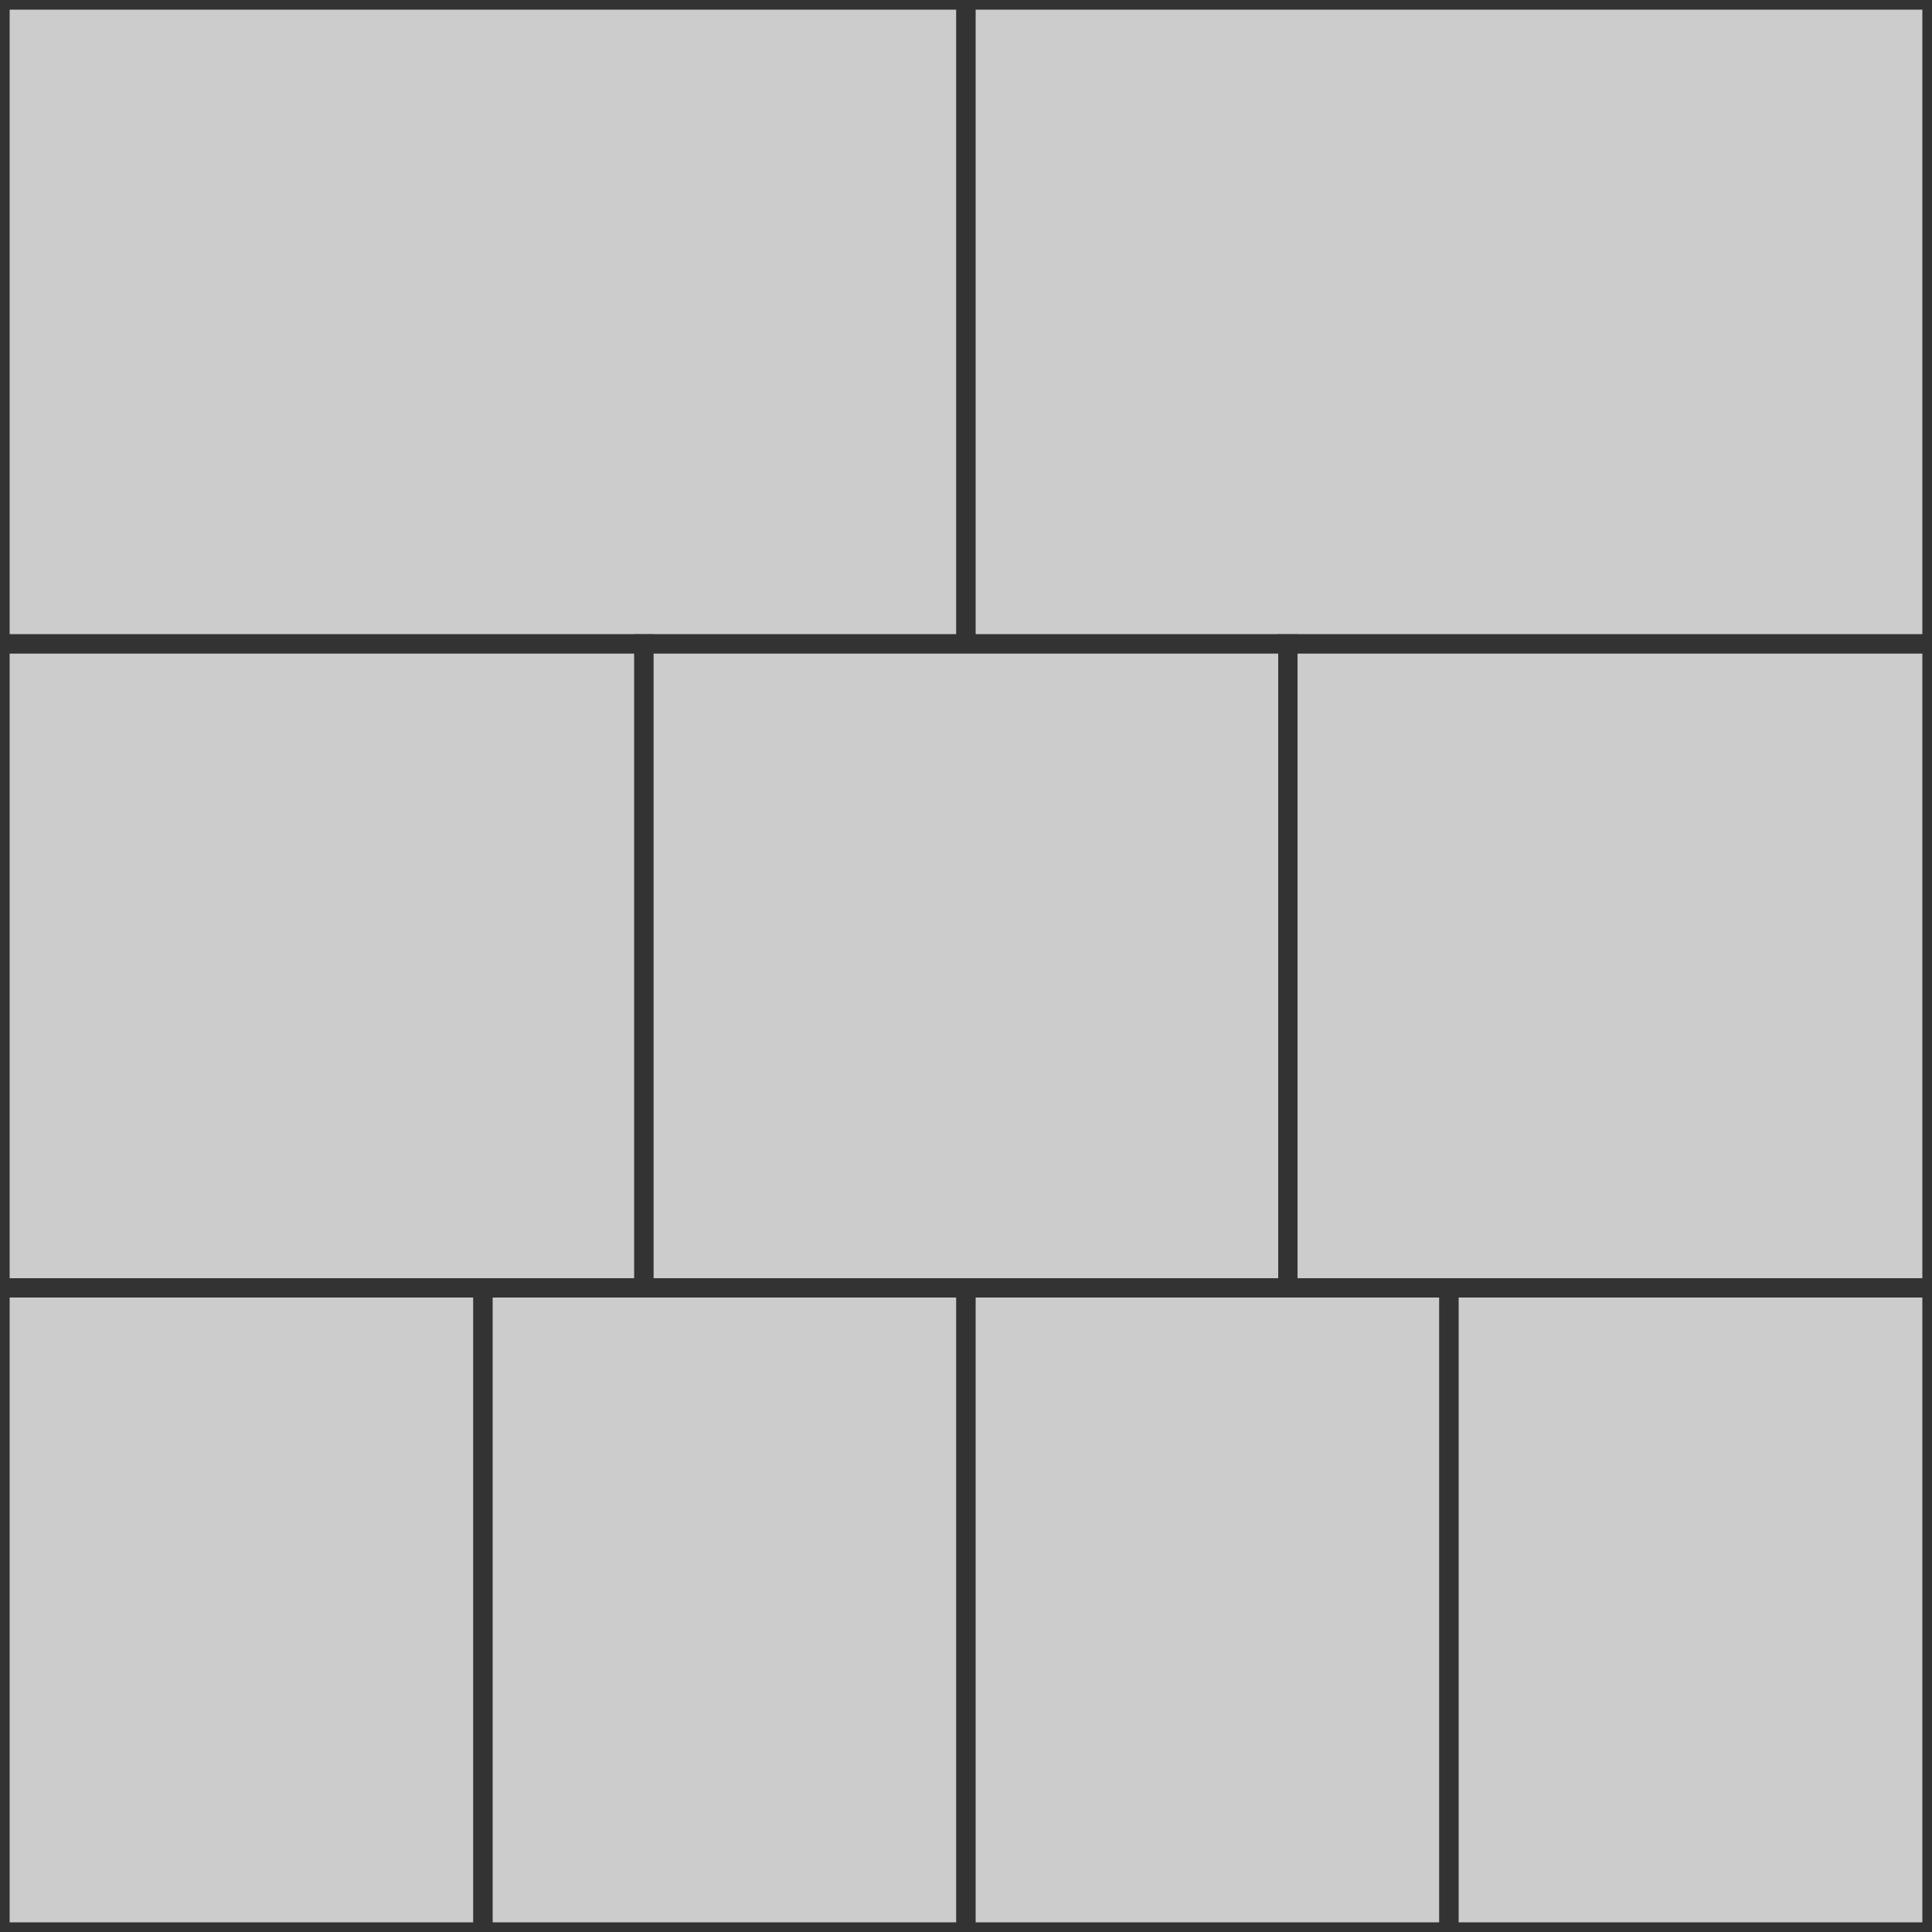
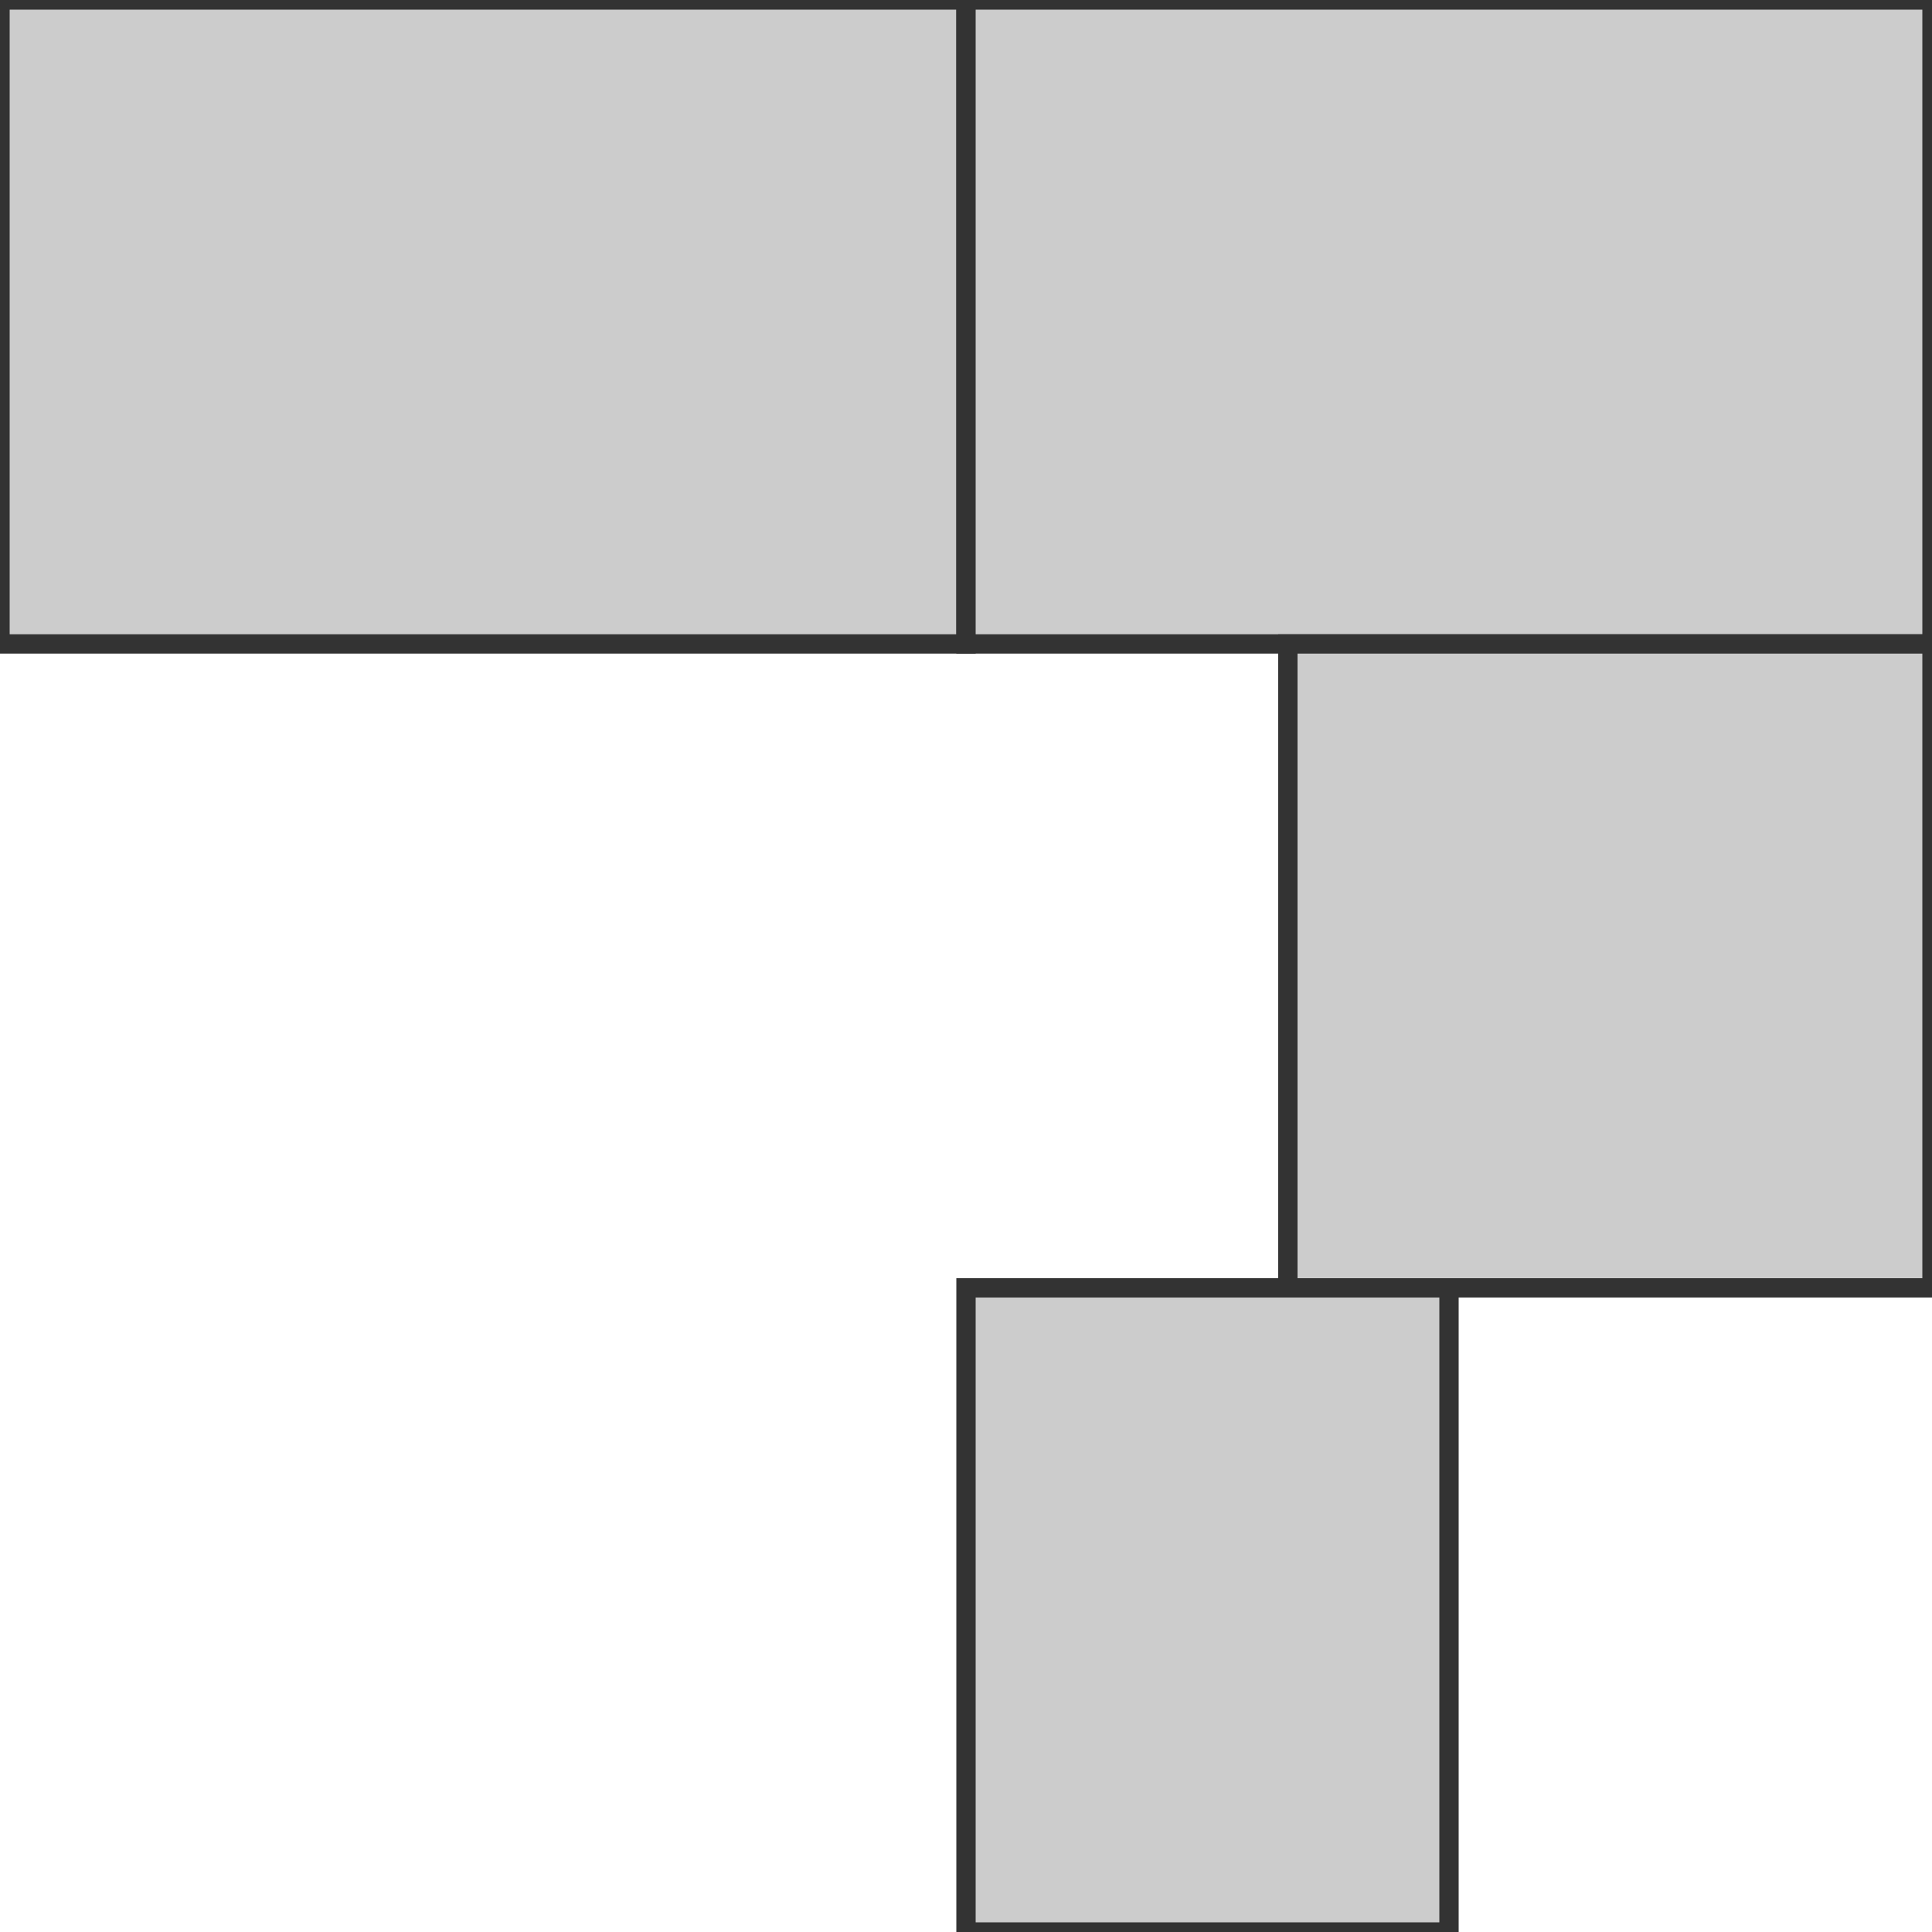
<svg xmlns="http://www.w3.org/2000/svg" viewBox="0 0 100 100">
  <rect x="0" y="0" width="50" height="33.33" fill="#cccccc" stroke="#333333" stroke-width="1" />
  <rect x="50" y="0" width="50" height="33.33" fill="#cccccc" stroke="#333333" stroke-width="1" />
-   <rect x="0" y="33.33" width="33.33" height="33.33" fill="#cccccc" stroke="#333333" stroke-width="1" />
-   <rect x="33.33" y="33.33" width="33.33" height="33.33" fill="#cccccc" stroke="#333333" stroke-width="1" />
  <rect x="66.66" y="33.33" width="33.34" height="33.33" fill="#cccccc" stroke="#333333" stroke-width="1" />
-   <rect x="0" y="66.66" width="25" height="33.34" fill="#cccccc" stroke="#333333" stroke-width="1" />
-   <rect x="25" y="66.66" width="25" height="33.34" fill="#cccccc" stroke="#333333" stroke-width="1" />
  <rect x="50" y="66.66" width="25" height="33.34" fill="#cccccc" stroke="#333333" stroke-width="1" />
-   <rect x="75" y="66.66" width="25" height="33.34" fill="#cccccc" stroke="#333333" stroke-width="1" />
</svg>